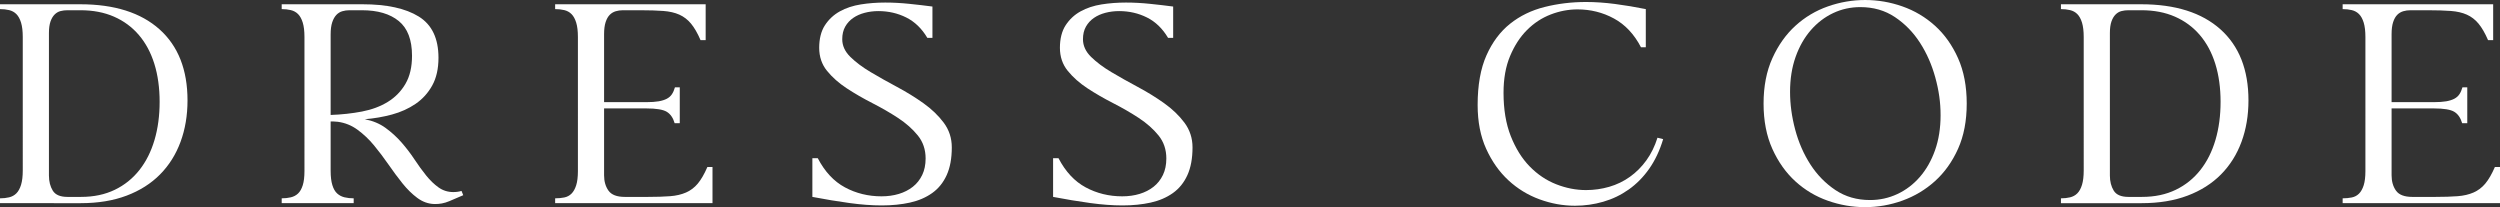
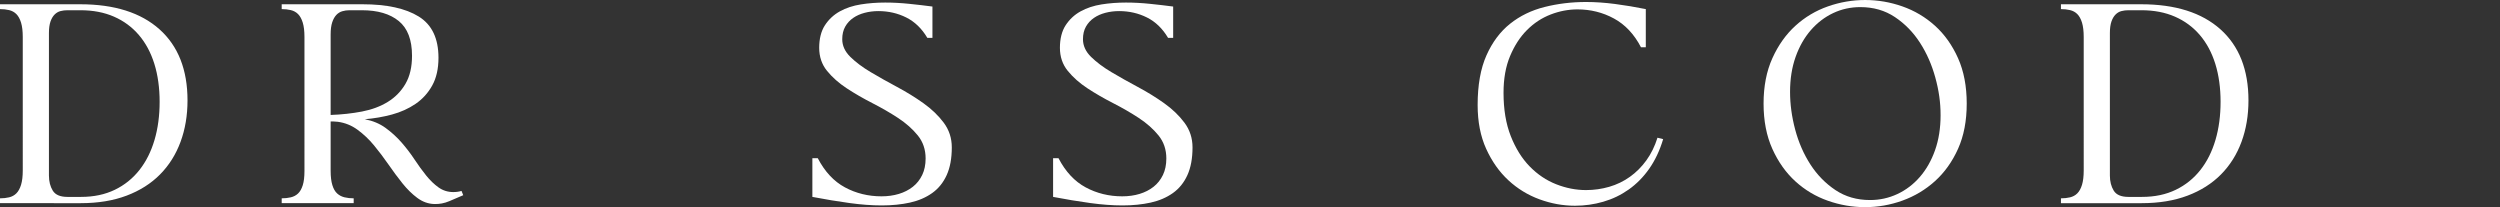
<svg xmlns="http://www.w3.org/2000/svg" id="Capa_2" viewBox="0 0 702.88 58.24">
  <rect x="0" y="0" width="702.88" height="58.24" fill="#333333" stroke="none" />
  <defs>
    <style>      .cls-1 {        fill: #fff;      }    </style>
  </defs>
  <g id="Capa_1-2" data-name="Capa_1">
    <g>
      <path class="cls-1" d="M22.56,1.2c9.6,0,17.03,2.35,22.28,7.04,5.25,4.69,7.88,11.36,7.88,20,0,4.21-.65,8.09-1.96,11.64-1.31,3.55-3.23,6.6-5.76,9.16-2.53,2.56-5.67,4.55-9.4,5.96-3.73,1.41-8.03,2.12-12.88,2.12H0v-1.36c.91,0,1.76-.09,2.56-.28.8-.19,1.48-.56,2.04-1.12.56-.56,1-1.36,1.32-2.4.32-1.04.48-2.39.48-4.04V10.4c0-1.65-.16-3-.48-4.04-.32-1.04-.76-1.84-1.32-2.4-.56-.56-1.24-.93-2.04-1.12-.8-.19-1.65-.28-2.56-.28v-1.36h22.56ZM22.8,55.36c3.57,0,6.73-.67,9.48-2,2.75-1.33,5.05-3.19,6.92-5.56,1.87-2.37,3.28-5.19,4.24-8.44.96-3.25,1.44-6.83,1.44-10.72s-.49-7.51-1.48-10.68c-.99-3.17-2.44-5.88-4.36-8.12-1.92-2.24-4.25-3.96-7-5.16-2.75-1.2-5.88-1.8-9.4-1.8h-3.68c-.69,0-1.35.08-1.96.24-.61.16-1.16.48-1.64.96-.48.48-.87,1.13-1.16,1.96-.29.83-.44,1.91-.44,3.24v40.08c0,1.65.36,3.07,1.08,4.24.72,1.17,2.09,1.76,4.12,1.76h3.84Z" />
      <path class="cls-1" d="M130.24,54.88c-1.23.53-2.53,1.09-3.92,1.68-1.39.59-2.8.85-4.24.8-1.71-.05-3.29-.63-4.76-1.72-1.47-1.09-2.85-2.45-4.16-4.08-1.31-1.63-2.61-3.39-3.92-5.28-1.31-1.89-2.67-3.69-4.08-5.4-1.41-1.71-2.96-3.17-4.64-4.4-1.68-1.23-3.53-1.97-5.56-2.24-.43-.05-.8-.08-1.12-.08h-.88v13.84c0,1.65.16,3,.48,4.04.32,1.04.77,1.83,1.36,2.36.59.53,1.28.89,2.08,1.08.8.19,1.65.28,2.56.28v1.36h-20.24v-1.36c.91,0,1.76-.09,2.56-.28.8-.19,1.48-.55,2.04-1.08s1-1.31,1.32-2.32c.32-1.01.48-2.35.48-4V10.4c0-1.65-.16-3-.48-4.04-.32-1.04-.76-1.84-1.32-2.4-.56-.56-1.24-.93-2.04-1.12-.8-.19-1.65-.28-2.56-.28v-1.36h22.72c6.83,0,12.09,1.15,15.8,3.44,3.71,2.29,5.56,6.16,5.56,11.6,0,3.09-.59,5.69-1.76,7.8-1.17,2.11-2.73,3.83-4.68,5.16-1.95,1.33-4.16,2.33-6.64,3-2.48.67-5.03,1.11-7.64,1.32,2.24.43,4.19,1.24,5.84,2.44s3.15,2.56,4.48,4.08c1.33,1.52,2.55,3.11,3.64,4.76,1.09,1.65,2.19,3.16,3.28,4.52,1.09,1.36,2.25,2.48,3.48,3.36,1.23.88,2.61,1.32,4.16,1.32.85,0,1.63-.11,2.32-.32l.48,1.2ZM92.96,32.32c3.09-.11,6.03-.43,8.8-.96,2.77-.53,5.2-1.44,7.28-2.72,2.08-1.28,3.73-2.97,4.96-5.08,1.23-2.11,1.84-4.73,1.84-7.88,0-4.48-1.24-7.73-3.72-9.76-2.48-2.03-5.93-3.04-10.36-3.04h-3.52c-.69,0-1.36.09-2,.28-.64.19-1.2.53-1.68,1.04-.48.51-.87,1.2-1.16,2.08s-.44,2.01-.44,3.4v22.64Z" />
-       <path class="cls-1" d="M200.32,46.96v10.16h-44.24v-1.36c.91,0,1.76-.08,2.56-.24.8-.16,1.48-.52,2.04-1.08.56-.56,1-1.35,1.32-2.36.32-1.01.48-2.35.48-4V10.4c0-1.65-.16-3-.48-4.04-.32-1.04-.76-1.84-1.32-2.4-.56-.56-1.24-.93-2.04-1.12-.8-.19-1.65-.28-2.56-.28v-1.36h42.32v10.08h-1.44c-.85-1.97-1.75-3.52-2.68-4.64-.93-1.12-2.03-1.96-3.28-2.52-1.25-.56-2.76-.91-4.52-1.04-1.76-.13-3.89-.2-6.4-.2h-4.96c-.69,0-1.36.09-2,.28-.64.19-1.2.52-1.68,1s-.87,1.16-1.16,2.04-.44,2.01-.44,3.4v19.12h11.84c1.44,0,2.61-.08,3.52-.24.91-.16,1.67-.4,2.28-.72.61-.32,1.09-.75,1.44-1.28.35-.53.63-1.17.84-1.92h1.36v10.08h-1.44c-.43-1.49-1.16-2.56-2.2-3.2-1.04-.64-2.97-.96-5.8-.96h-11.84v18.8c0,1.71.41,3.15,1.24,4.32.83,1.17,2.36,1.76,4.6,1.76h6.4c2.51,0,4.61-.07,6.32-.2,1.71-.13,3.2-.48,4.48-1.04,1.28-.56,2.39-1.4,3.32-2.52.93-1.12,1.83-2.67,2.68-4.64h1.44Z" />
      <path class="cls-1" d="M236.8,11.04c0,1.81.76,3.47,2.28,4.96,1.52,1.49,3.43,2.92,5.72,4.28,2.29,1.36,4.76,2.75,7.4,4.16s5.11,2.93,7.4,4.56c2.29,1.63,4.2,3.45,5.72,5.48,1.52,2.03,2.28,4.35,2.28,6.96,0,3.09-.48,5.69-1.44,7.8-.96,2.11-2.32,3.79-4.08,5.04-1.76,1.25-3.84,2.15-6.24,2.68-2.4.53-5.04.8-7.92.8s-5.81-.23-9.12-.68c-3.31-.45-6.77-1.03-10.4-1.72v-10.88h1.52c1.97,3.79,4.52,6.52,7.64,8.2,3.12,1.68,6.55,2.52,10.28,2.52,1.76,0,3.39-.23,4.88-.68s2.8-1.12,3.92-2c1.12-.88,2-1.99,2.64-3.32.64-1.33.96-2.88.96-4.64,0-2.51-.73-4.67-2.2-6.48-1.47-1.81-3.32-3.45-5.56-4.92-2.24-1.47-4.64-2.85-7.2-4.16-2.56-1.31-4.96-2.69-7.2-4.16-2.24-1.47-4.09-3.11-5.56-4.92-1.47-1.81-2.2-3.97-2.2-6.48s.53-4.67,1.6-6.32c1.07-1.65,2.47-2.96,4.2-3.92,1.73-.96,3.71-1.61,5.92-1.96,2.21-.35,4.49-.52,6.84-.52,2.19,0,4.44.12,6.76.36,2.32.24,4.49.49,6.52.76v8.8h-1.44c-1.55-2.61-3.52-4.52-5.92-5.72-2.4-1.2-5.01-1.8-7.84-1.8-1.33,0-2.61.16-3.84.48-1.23.32-2.31.8-3.24,1.44-.93.64-1.68,1.45-2.24,2.44-.56.99-.84,2.17-.84,3.56Z" />
      <path class="cls-1" d="M304.48,11.04c0,1.81.76,3.47,2.28,4.96,1.52,1.49,3.43,2.92,5.72,4.28,2.29,1.36,4.76,2.75,7.4,4.16s5.11,2.93,7.4,4.56c2.29,1.63,4.2,3.45,5.72,5.48,1.52,2.03,2.28,4.35,2.28,6.96,0,3.09-.48,5.69-1.44,7.8-.96,2.11-2.32,3.79-4.08,5.04-1.76,1.25-3.84,2.15-6.24,2.68-2.4.53-5.04.8-7.92.8s-5.81-.23-9.12-.68c-3.31-.45-6.77-1.03-10.4-1.72v-10.88h1.52c1.97,3.79,4.52,6.52,7.64,8.2,3.12,1.68,6.55,2.52,10.28,2.52,1.76,0,3.39-.23,4.88-.68s2.8-1.12,3.92-2c1.12-.88,2-1.99,2.64-3.32.64-1.33.96-2.88.96-4.64,0-2.51-.73-4.67-2.2-6.48-1.47-1.81-3.32-3.45-5.56-4.92-2.24-1.47-4.64-2.85-7.2-4.16-2.56-1.31-4.96-2.69-7.2-4.16-2.24-1.47-4.09-3.11-5.56-4.92-1.47-1.81-2.2-3.97-2.2-6.48s.53-4.67,1.6-6.32c1.07-1.65,2.47-2.96,4.2-3.92,1.73-.96,3.71-1.61,5.92-1.96,2.21-.35,4.49-.52,6.84-.52,2.19,0,4.44.12,6.76.36,2.32.24,4.49.49,6.52.76v8.8h-1.44c-1.55-2.61-3.52-4.52-5.92-5.72-2.4-1.2-5.01-1.8-7.84-1.8-1.33,0-2.61.16-3.84.48-1.23.32-2.31.8-3.24,1.44-.93.64-1.68,1.45-2.24,2.44-.56.99-.84,2.17-.84,3.56Z" />
      <path class="cls-1" d="M467.6,39.12c-.96,3.2-2.27,5.97-3.92,8.32-1.65,2.35-3.57,4.29-5.76,5.84-2.19,1.55-4.57,2.69-7.16,3.44-2.59.75-5.24,1.12-7.96,1.12-3.36,0-6.68-.6-9.96-1.8-3.28-1.2-6.2-2.99-8.76-5.36-2.56-2.37-4.64-5.32-6.24-8.84-1.6-3.52-2.4-7.63-2.4-12.32,0-5.6.83-10.25,2.48-13.96,1.65-3.71,3.87-6.67,6.64-8.88,2.77-2.21,6.01-3.79,9.72-4.72,3.71-.93,7.59-1.4,11.64-1.4,2.61,0,5.33.19,8.16.56,2.83.37,5.71.85,8.64,1.44v10.72h-1.36c-1.92-3.68-4.45-6.37-7.6-8.08-3.15-1.71-6.56-2.56-10.24-2.56-2.56,0-5.08.48-7.56,1.44-2.48.96-4.69,2.41-6.64,4.36s-3.53,4.39-4.76,7.32c-1.23,2.93-1.84,6.37-1.84,10.32,0,4.69.68,8.76,2.04,12.2,1.36,3.44,3.13,6.28,5.32,8.52,2.19,2.24,4.67,3.91,7.44,5,2.77,1.09,5.57,1.64,8.4,1.64,2.24,0,4.41-.31,6.52-.92,2.11-.61,4.04-1.55,5.8-2.8,1.76-1.25,3.31-2.8,4.64-4.64,1.33-1.84,2.37-3.96,3.12-6.36l1.6.4Z" />
      <path class="cls-1" d="M495.83,29.12c0-4.85.83-9.11,2.48-12.76,1.65-3.65,3.81-6.69,6.48-9.12,2.67-2.43,5.71-4.24,9.12-5.44,3.41-1.2,6.91-1.8,10.48-1.8s7.07.6,10.48,1.8c3.41,1.2,6.47,3.01,9.16,5.44,2.69,2.43,4.85,5.47,6.48,9.12,1.63,3.65,2.44,7.91,2.44,12.76s-.81,9.09-2.44,12.72c-1.63,3.63-3.79,6.65-6.48,9.08-2.69,2.43-5.75,4.25-9.16,5.48-3.41,1.23-6.91,1.84-10.48,1.84s-7.07-.6-10.48-1.8c-3.41-1.2-6.45-3.01-9.12-5.44-2.67-2.43-4.83-5.47-6.48-9.12-1.65-3.65-2.48-7.91-2.48-12.76ZM503.28,25.84c0,3.47.48,7,1.44,10.6.96,3.6,2.39,6.87,4.28,9.8,1.89,2.93,4.24,5.33,7.04,7.2,2.8,1.87,6.04,2.8,9.72,2.8,2.72,0,5.28-.56,7.68-1.68,2.4-1.12,4.51-2.72,6.32-4.8,1.81-2.08,3.24-4.59,4.28-7.52,1.04-2.93,1.56-6.21,1.56-9.84s-.49-7-1.48-10.6c-.99-3.6-2.43-6.87-4.32-9.8-1.89-2.93-4.24-5.33-7.04-7.2-2.8-1.87-6.04-2.8-9.72-2.8-2.72,0-5.27.56-7.64,1.68-2.37,1.12-4.47,2.72-6.28,4.8-1.81,2.08-3.24,4.59-4.28,7.52-1.04,2.93-1.56,6.21-1.56,9.84Z" />
      <path class="cls-1" d="M602,1.2c9.6,0,17.03,2.35,22.28,7.04,5.25,4.69,7.88,11.36,7.88,20,0,4.21-.65,8.09-1.96,11.64-1.31,3.55-3.23,6.6-5.76,9.16-2.53,2.56-5.67,4.55-9.4,5.96-3.73,1.41-8.03,2.12-12.88,2.12h-22.72v-1.36c.91,0,1.76-.09,2.56-.28.8-.19,1.48-.56,2.04-1.12.56-.56,1-1.36,1.32-2.4.32-1.04.48-2.39.48-4.04V10.4c0-1.65-.16-3-.48-4.04-.32-1.04-.76-1.84-1.32-2.4-.56-.56-1.24-.93-2.04-1.12-.8-.19-1.65-.28-2.56-.28v-1.36h22.56ZM602.24,55.36c3.57,0,6.73-.67,9.48-2,2.75-1.33,5.05-3.19,6.92-5.56,1.87-2.37,3.28-5.19,4.24-8.44.96-3.25,1.44-6.83,1.44-10.72s-.49-7.51-1.48-10.68c-.99-3.17-2.44-5.88-4.36-8.12-1.92-2.24-4.25-3.96-7-5.16-2.75-1.2-5.88-1.8-9.4-1.8h-3.68c-.69,0-1.35.08-1.96.24-.61.16-1.16.48-1.64.96-.48.48-.87,1.13-1.16,1.96-.29.83-.44,1.91-.44,3.24v40.08c0,1.65.36,3.07,1.08,4.24.72,1.17,2.09,1.76,4.12,1.76h3.84Z" />
-       <path class="cls-1" d="M702.88,46.96v10.16h-44.24v-1.36c.91,0,1.76-.08,2.56-.24.8-.16,1.48-.52,2.04-1.08.56-.56,1-1.35,1.32-2.36.32-1.01.48-2.35.48-4V10.4c0-1.65-.16-3-.48-4.04-.32-1.04-.76-1.84-1.32-2.4-.56-.56-1.24-.93-2.04-1.12-.8-.19-1.65-.28-2.56-.28v-1.36h42.32v10.08h-1.44c-.85-1.97-1.75-3.52-2.68-4.64-.93-1.12-2.03-1.96-3.28-2.52-1.25-.56-2.76-.91-4.52-1.04-1.76-.13-3.89-.2-6.4-.2h-4.96c-.69,0-1.36.09-2,.28-.64.19-1.2.52-1.68,1s-.87,1.16-1.16,2.04-.44,2.01-.44,3.4v19.12h11.84c1.44,0,2.61-.08,3.52-.24.91-.16,1.67-.4,2.28-.72.61-.32,1.09-.75,1.44-1.28.35-.53.63-1.17.84-1.92h1.36v10.08h-1.44c-.43-1.49-1.16-2.56-2.2-3.2-1.04-.64-2.97-.96-5.8-.96h-11.84v18.8c0,1.71.41,3.15,1.24,4.32.83,1.17,2.36,1.76,4.6,1.76h6.4c2.51,0,4.61-.07,6.32-.2,1.71-.13,3.2-.48,4.48-1.04,1.28-.56,2.39-1.4,3.32-2.52.93-1.12,1.83-2.67,2.68-4.64h1.44Z" />
    </g>
  </g>
</svg>